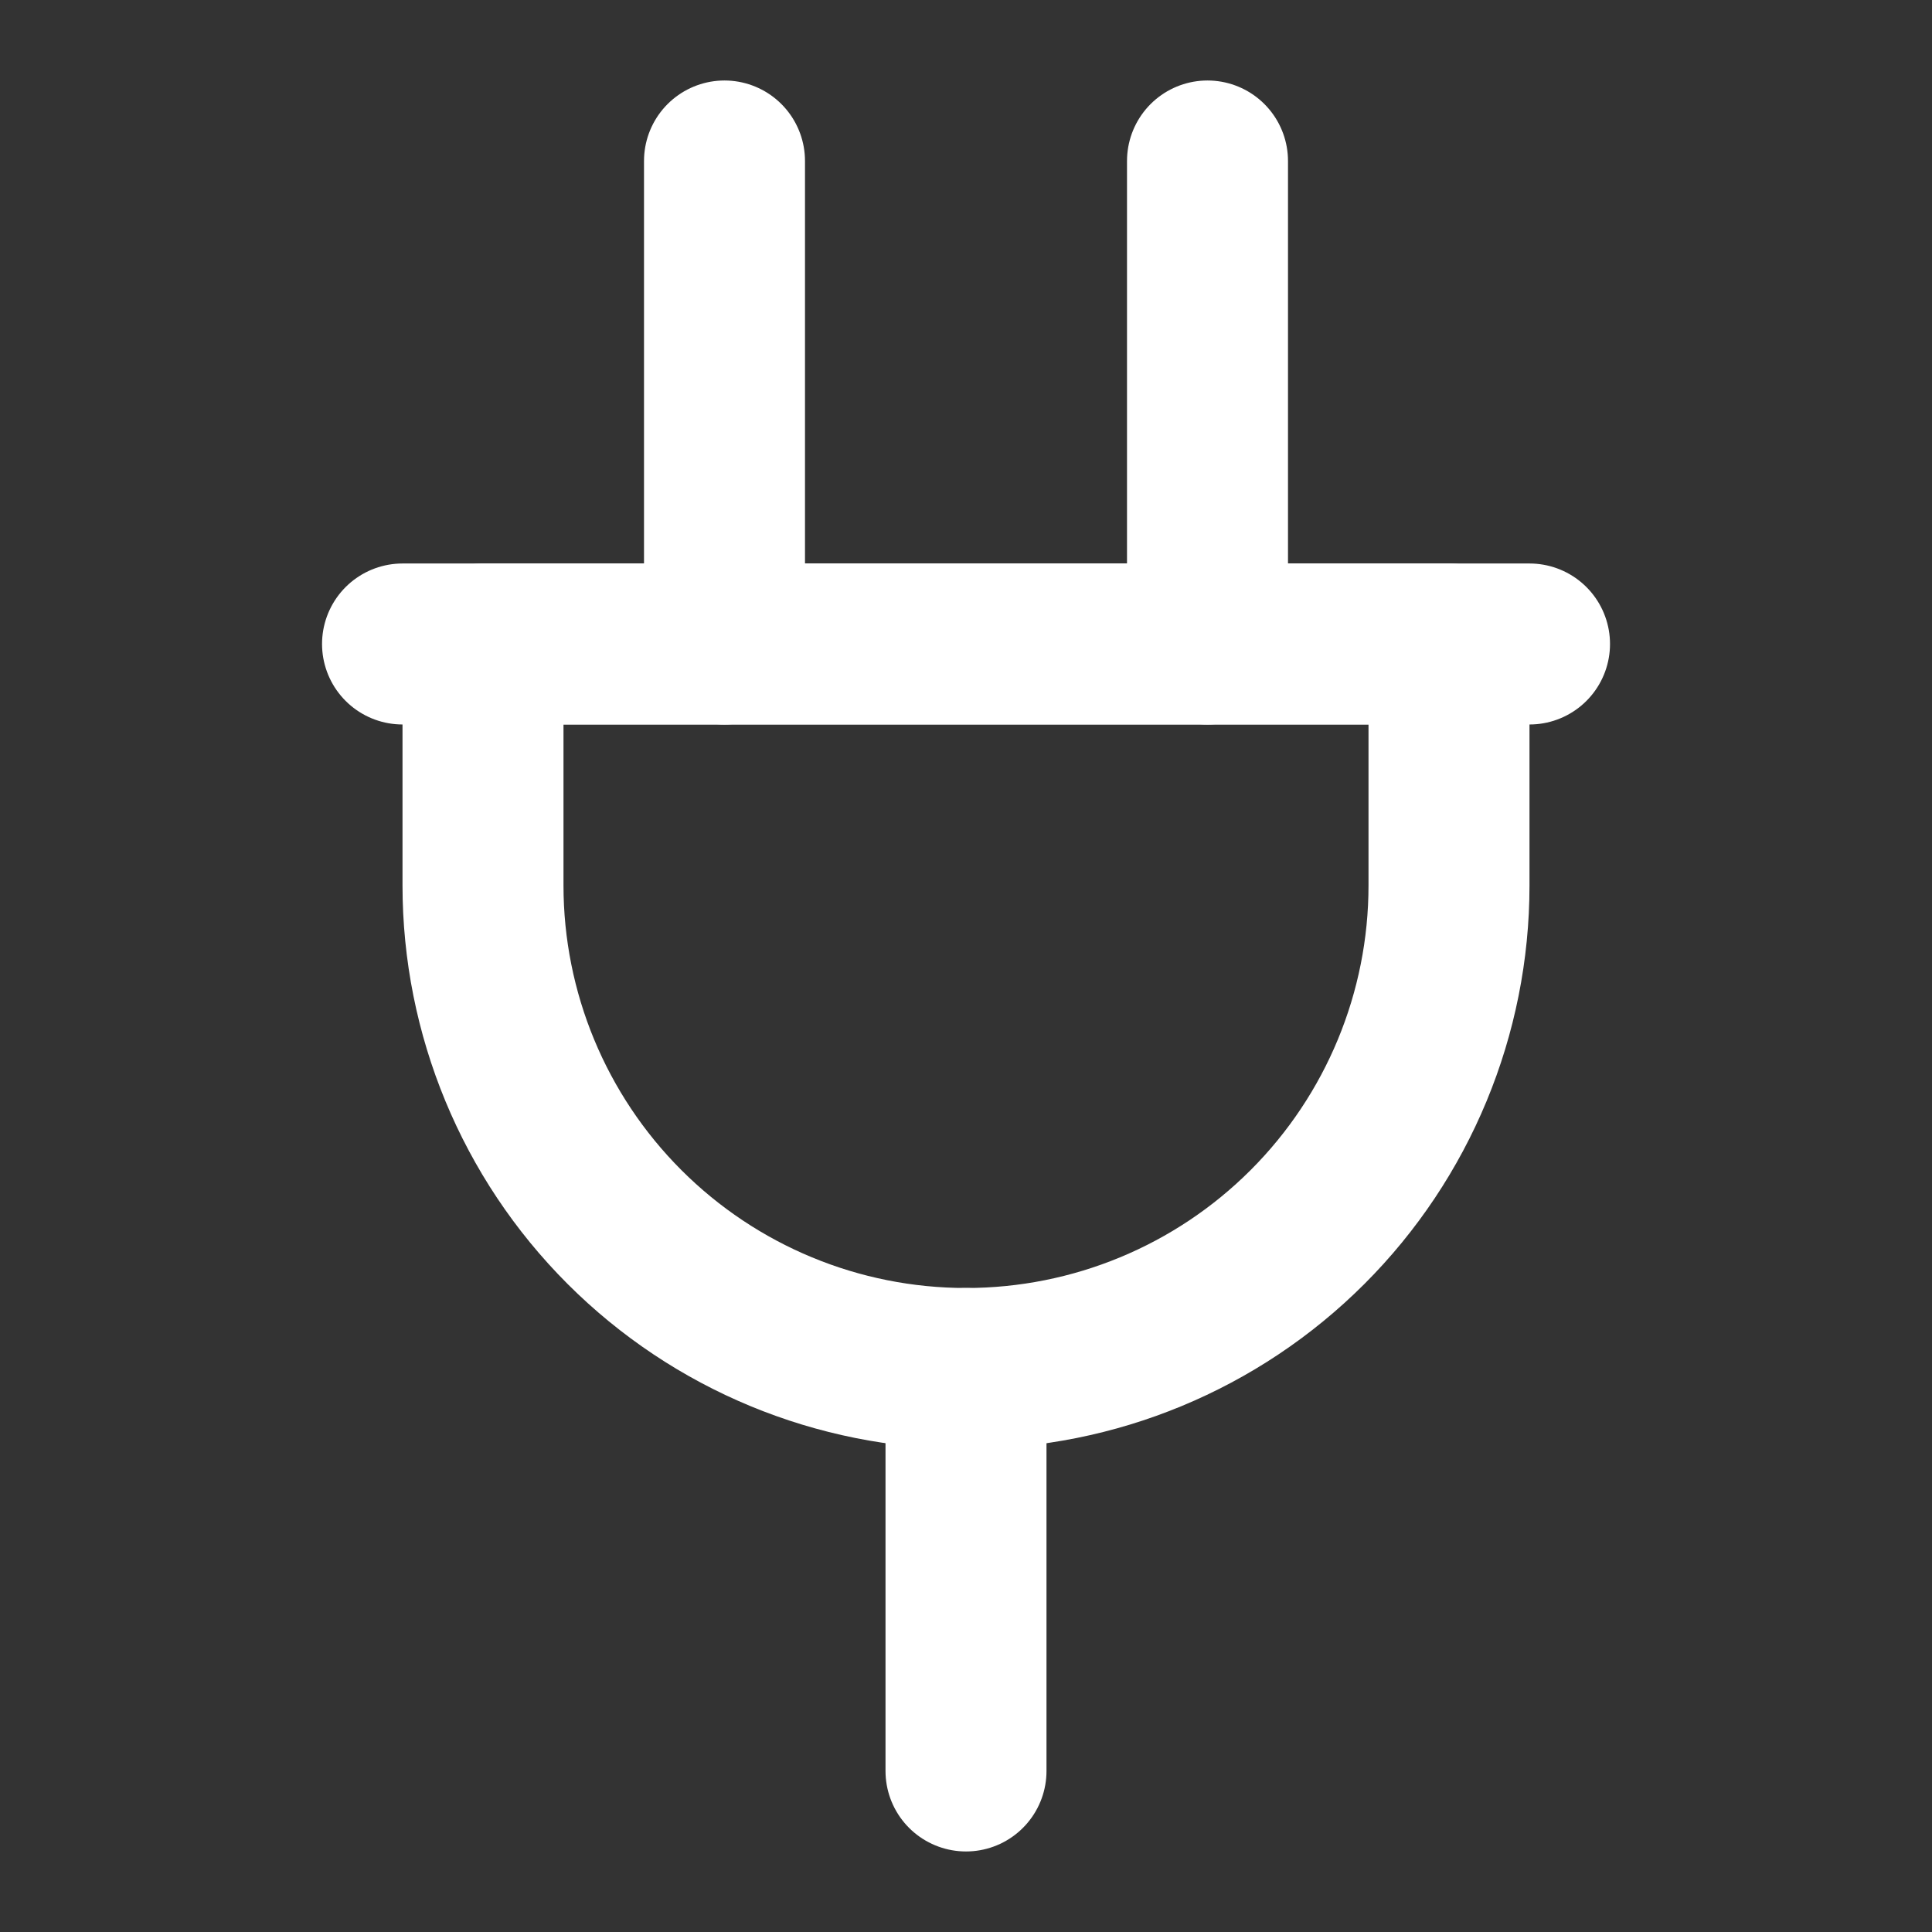
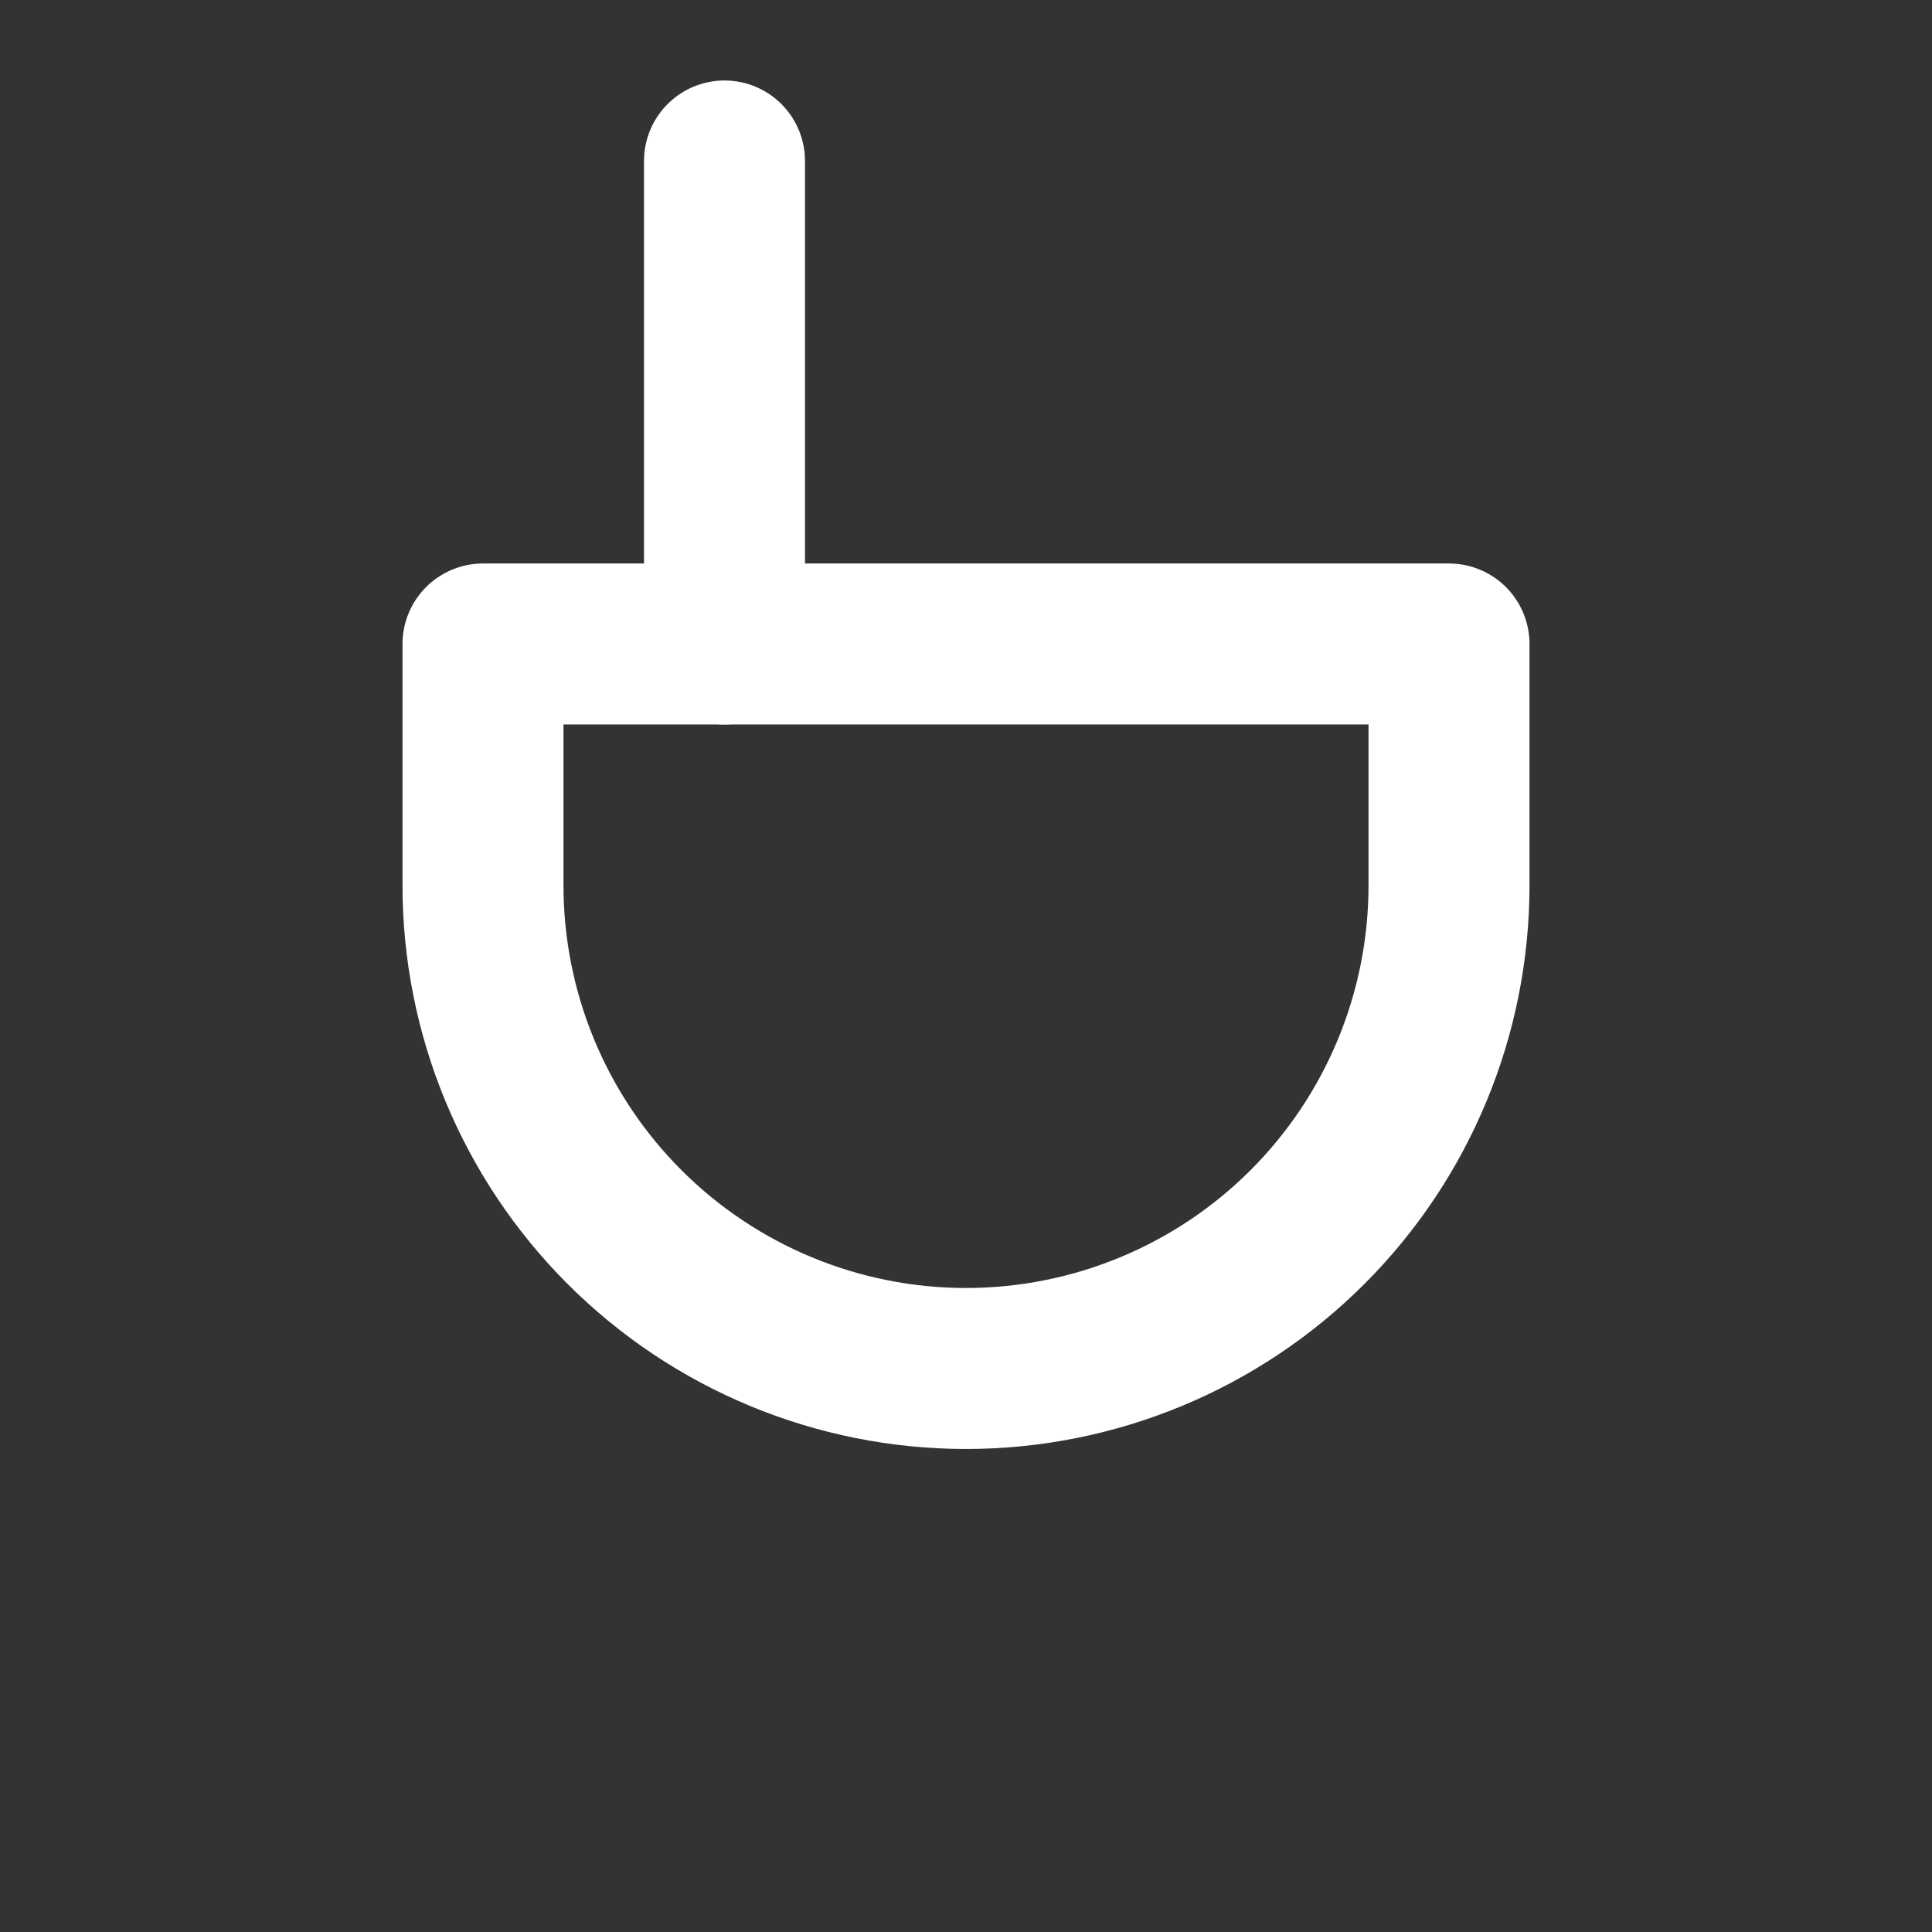
<svg xmlns="http://www.w3.org/2000/svg" width="40" height="40" viewBox="0 0 40 40" fill="none">
  <rect x="0" y="0" width="40" height="40" fill="#333333" stroke="none" />
  <path d="M15 3.333V13.333" stroke="white" stroke-width="3.333" stroke-linecap="round" stroke-linejoin="round" />
-   <path d="M25 3.333V13.333" stroke="white" stroke-width="3.333" stroke-linecap="round" stroke-linejoin="round" />
-   <path d="M20 28.333V36.666" stroke="white" stroke-width="3.333" stroke-linecap="round" stroke-linejoin="round" />
-   <path d="M8.334 13.333H31.667" stroke="white" stroke-width="3.333" stroke-linecap="round" stroke-linejoin="round" />
-   <path d="M10 18.333V13.333H30V18.333C30 20.985 28.946 23.529 27.071 25.404C25.196 27.279 22.652 28.333 20 28.333C17.348 28.333 14.804 27.279 12.929 25.404C11.054 23.529 10 20.985 10 18.333Z" stroke="white" stroke-width="3.333" stroke-linecap="round" stroke-linejoin="round" />
+   <path d="M10 18.333V13.333H30V18.333C30 20.985 28.946 23.529 27.071 25.404C25.196 27.279 22.652 28.333 20 28.333C17.348 28.333 14.804 27.279 12.929 25.404C11.054 23.529 10 20.985 10 18.333" stroke="white" stroke-width="3.333" stroke-linecap="round" stroke-linejoin="round" />
</svg>